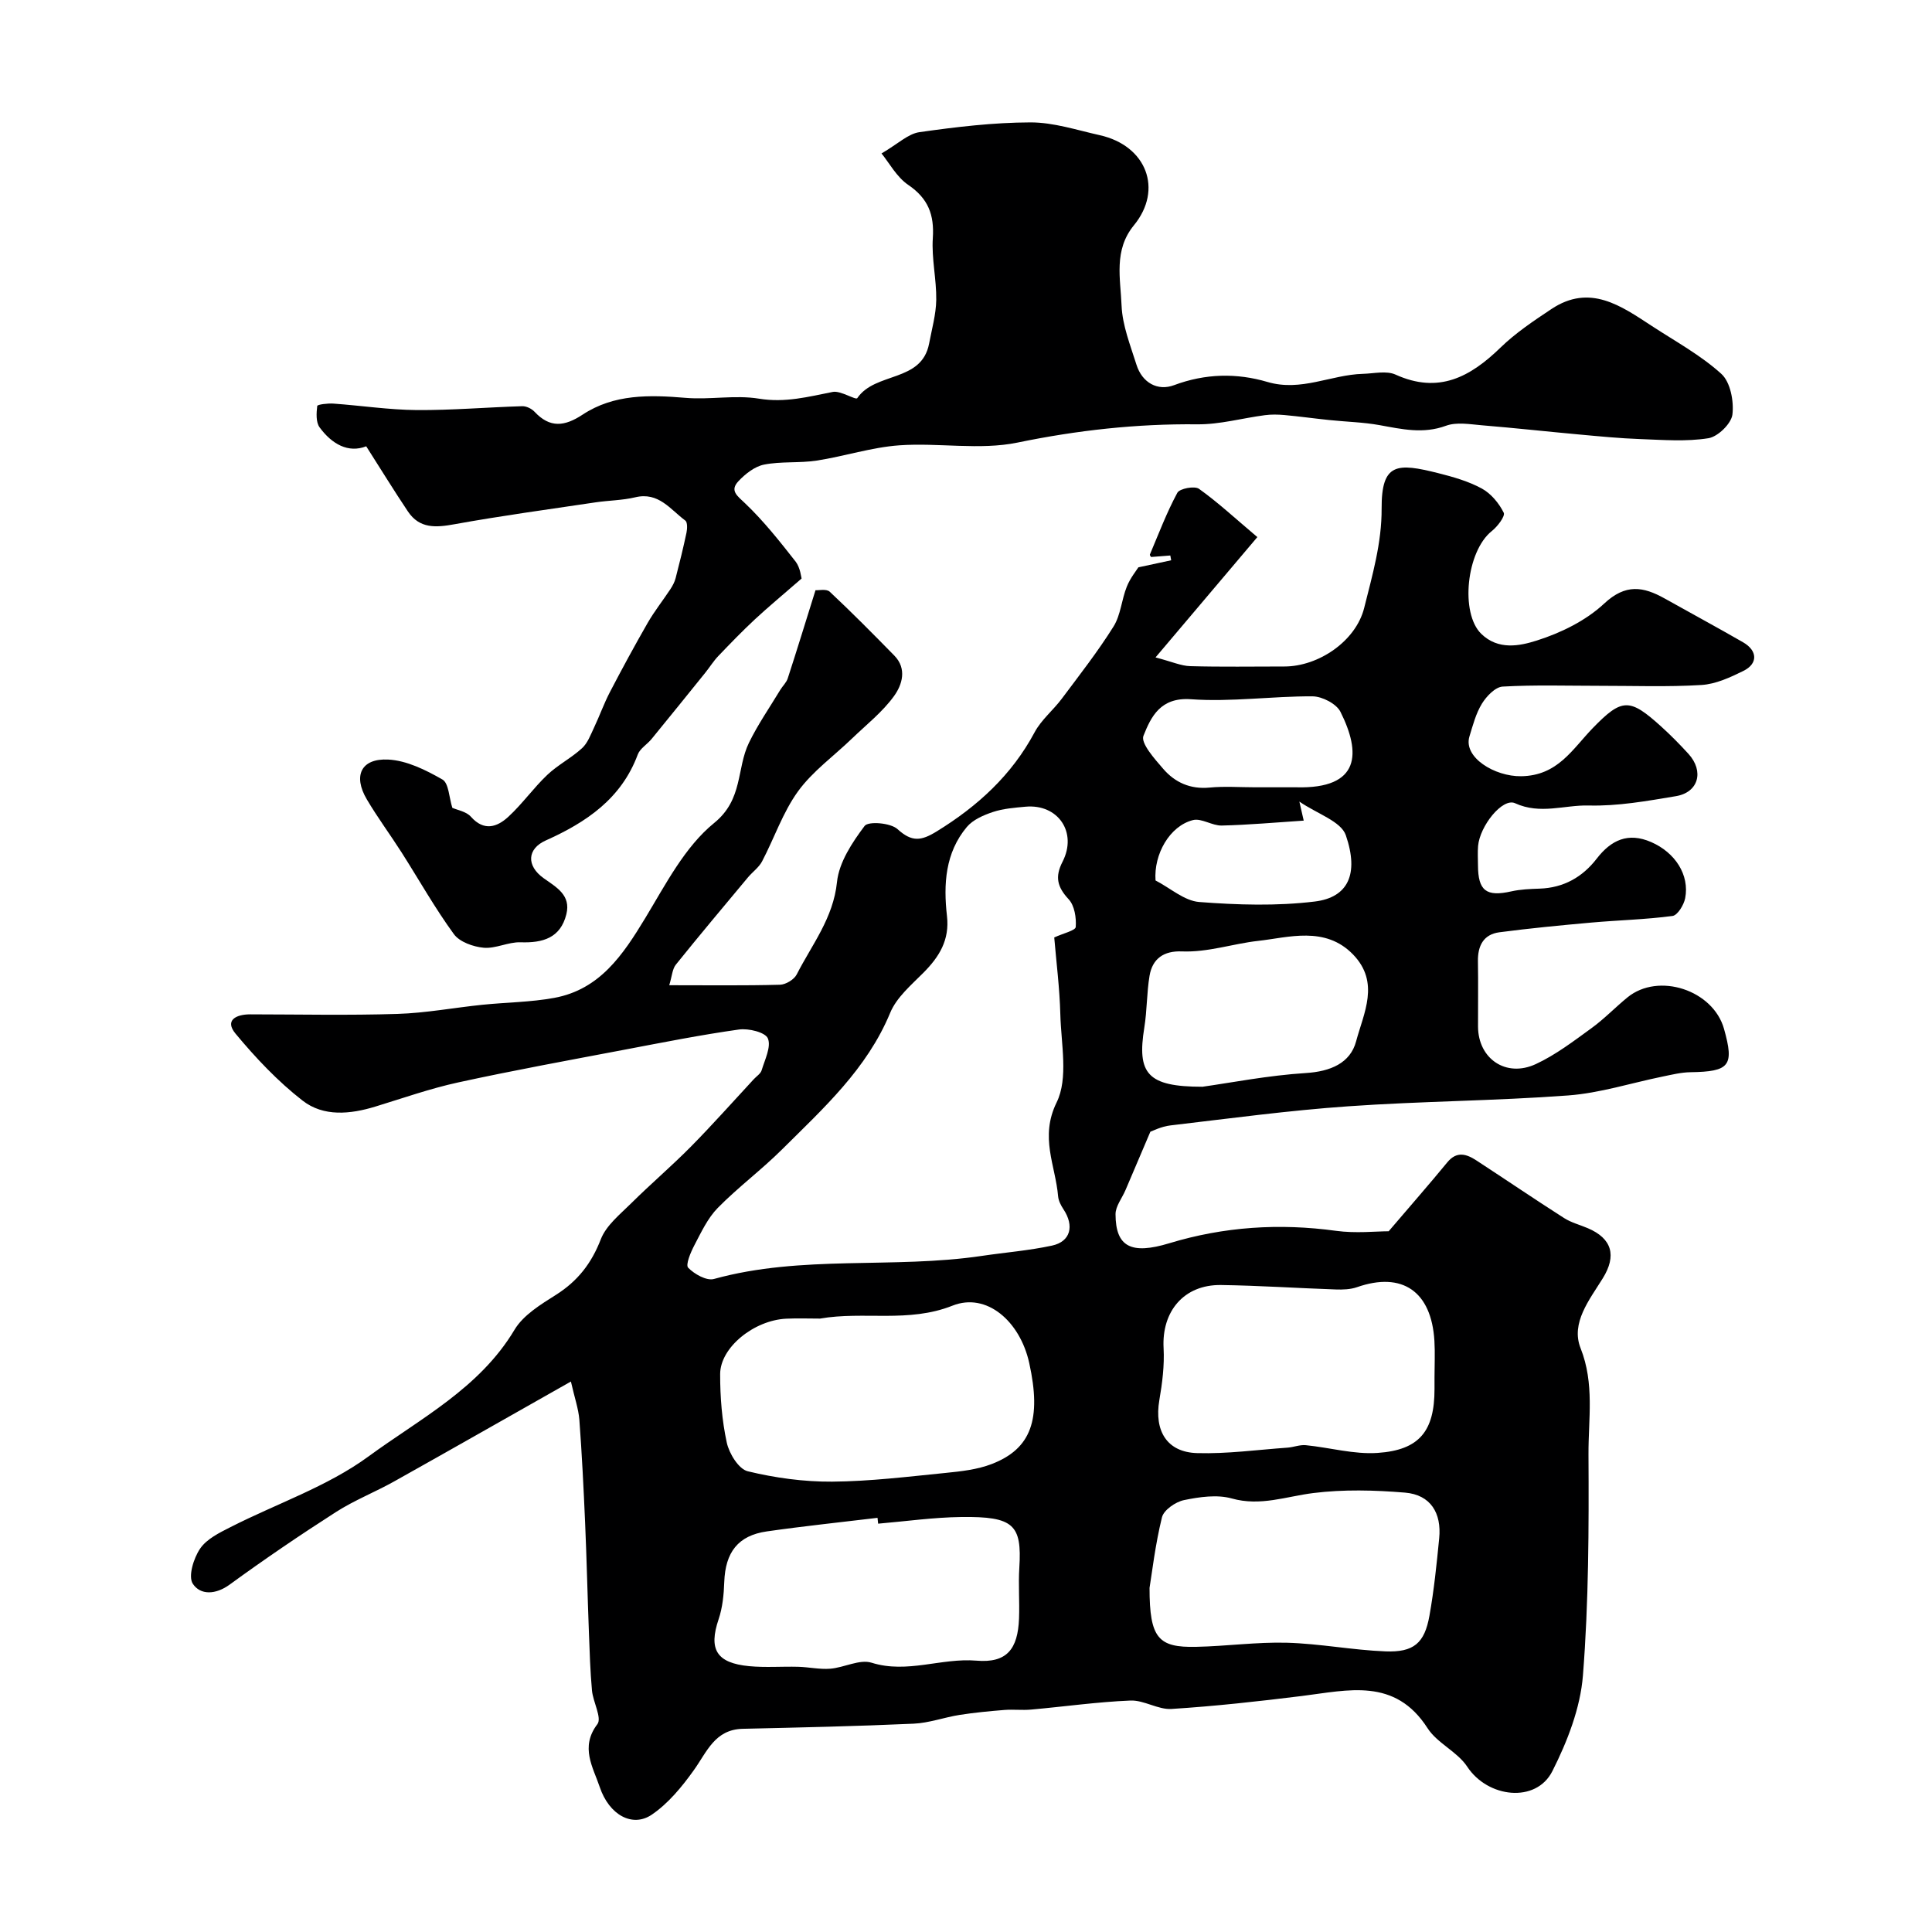
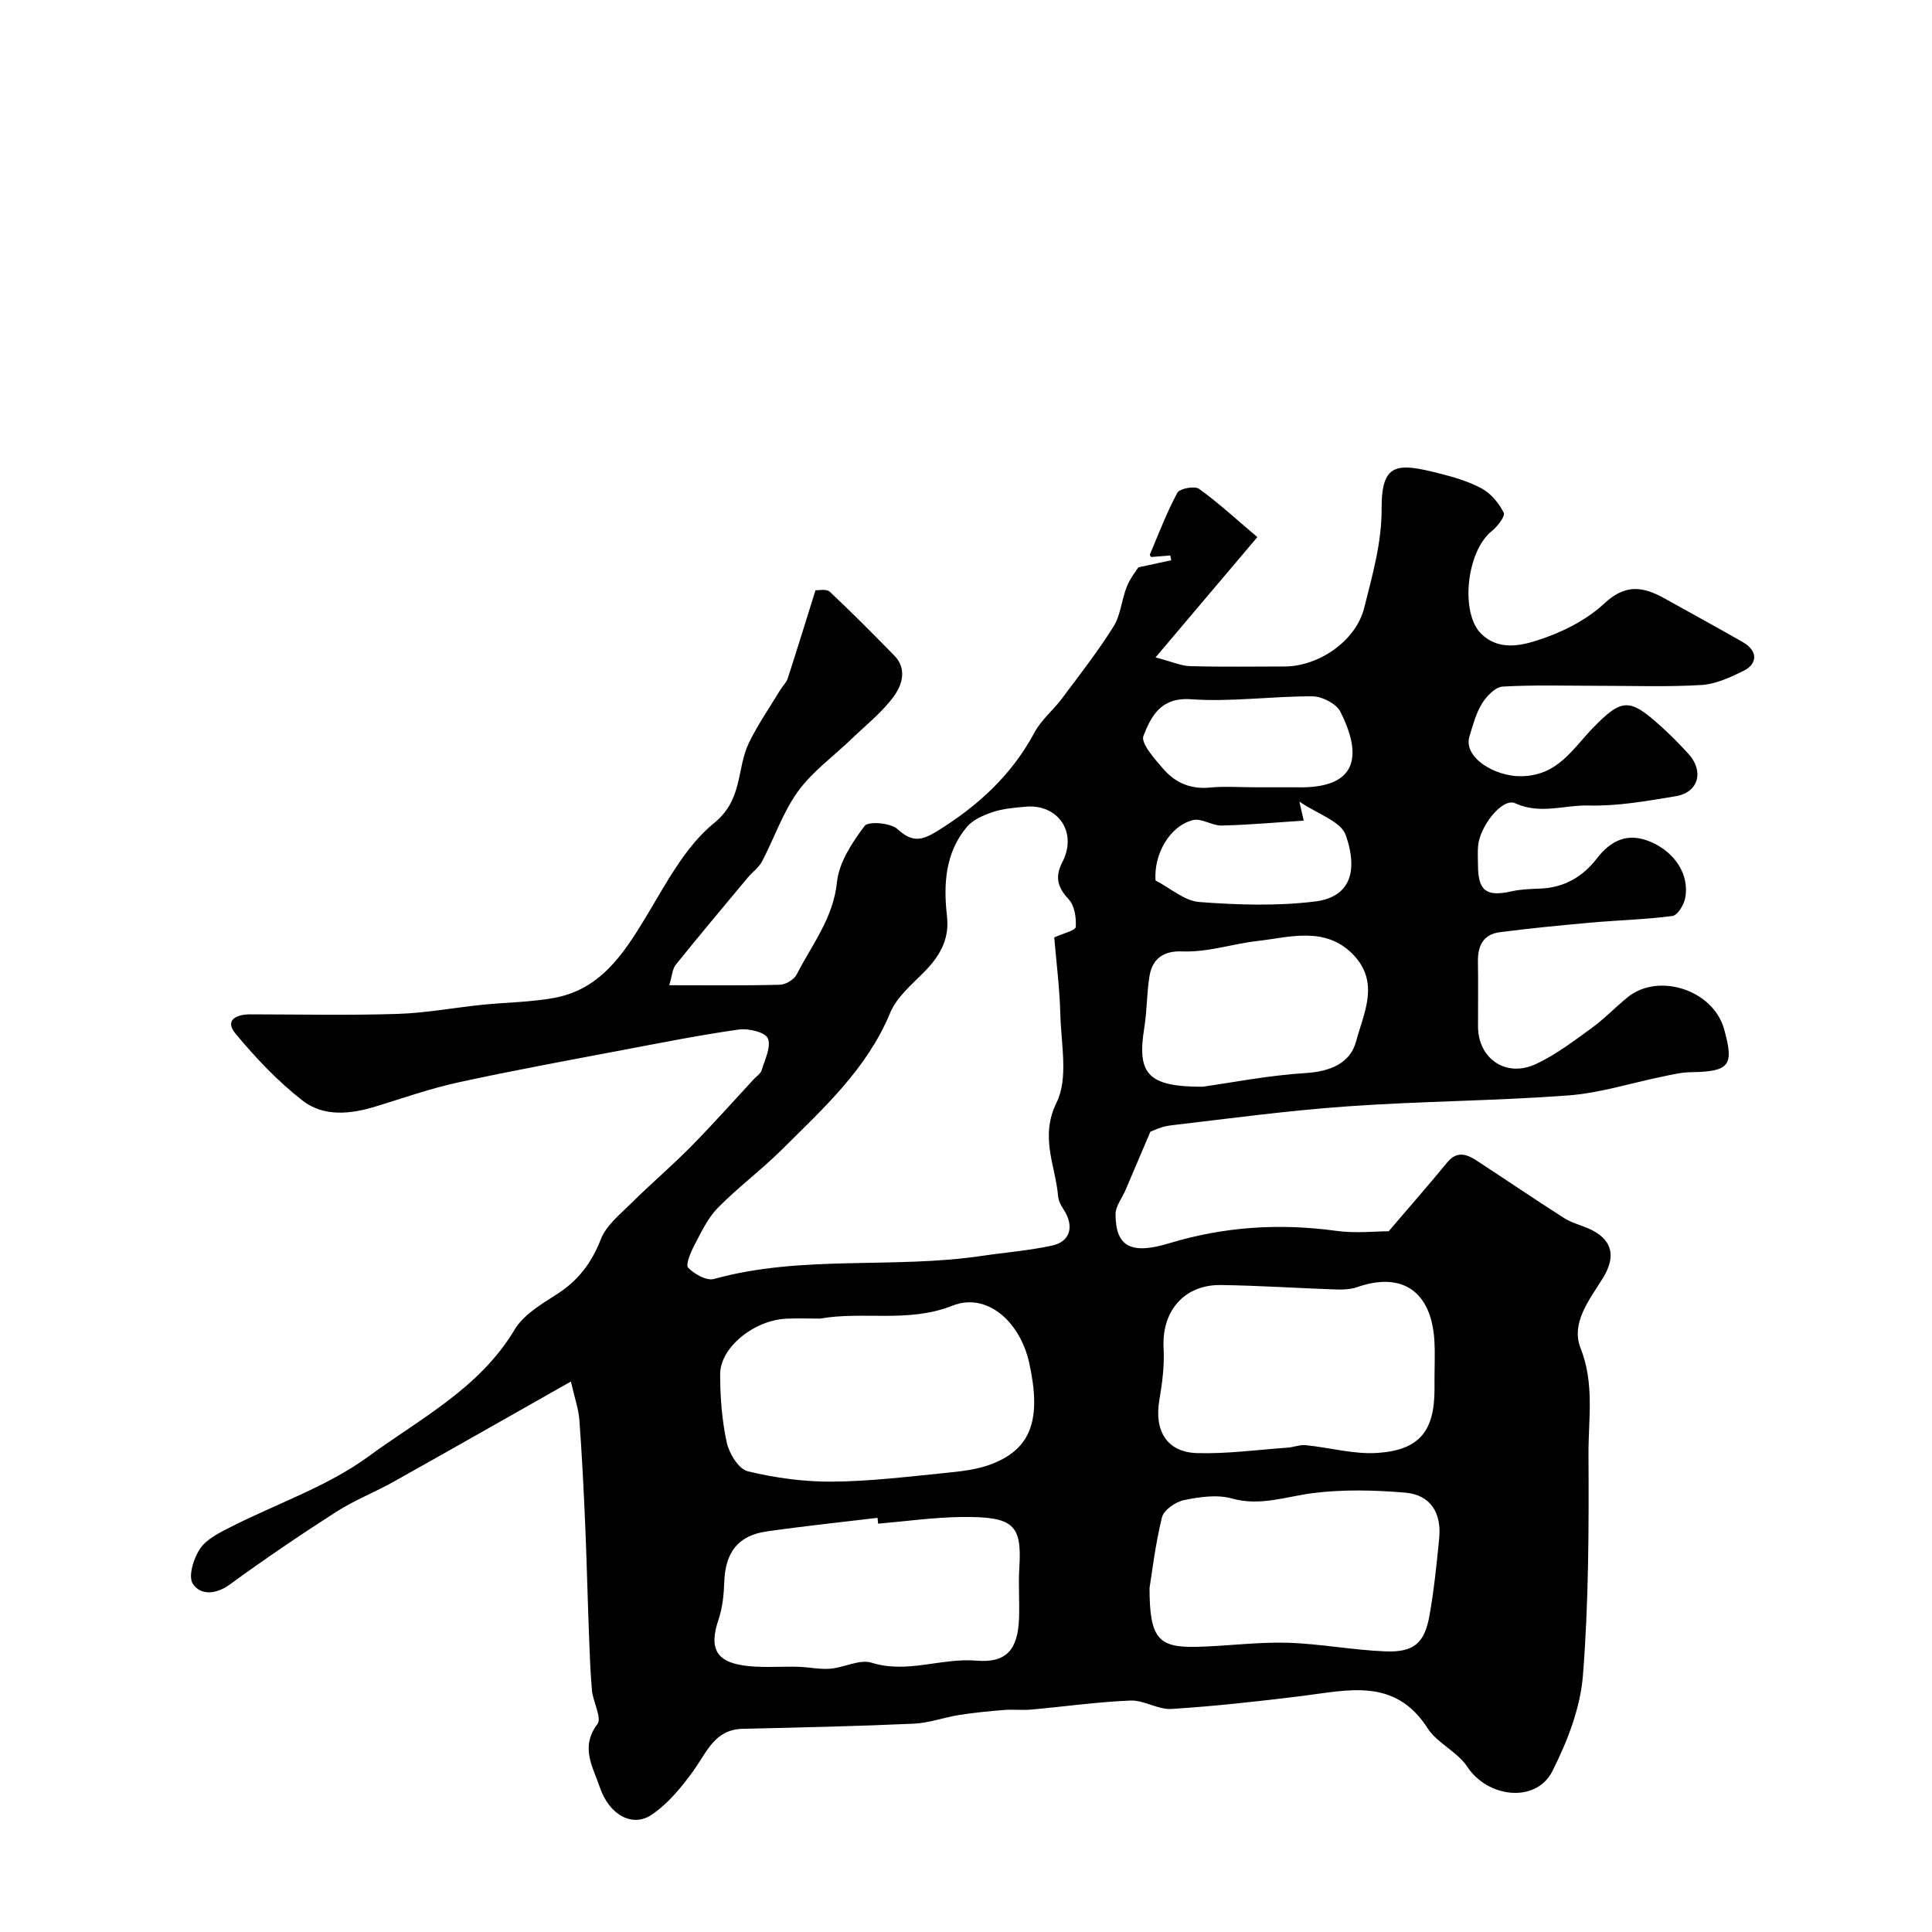
<svg xmlns="http://www.w3.org/2000/svg" enable-background="new 0 0 400 400" viewBox="0 0 400 400">
  <path d="m118.2 286.03c-13 7.35-24.76 14.06-36.57 20.67-3.96 2.22-8.25 3.9-12.06 6.34-7.48 4.79-14.84 9.8-22.02 15.03-2.92 2.13-6.08 2.2-7.63-.17-1-1.52.16-5.29 1.51-7.27 1.36-2.01 4.01-3.3 6.32-4.47 9.54-4.86 20.02-8.38 28.53-14.61 10.69-7.83 23-14.11 30.24-26.23 1.82-3.05 5.43-5.24 8.59-7.24 4.49-2.84 7.35-6.51 9.28-11.5 1.11-2.87 3.97-5.15 6.29-7.45 4.04-4.01 8.38-7.7 12.38-11.75 4.46-4.52 8.68-9.28 13-13.94.56-.61 1.41-1.13 1.63-1.85.66-2.2 2.01-4.87 1.29-6.6-.53-1.27-4-2.12-5.98-1.84-7.91 1.11-15.75 2.67-23.6 4.16-11.52 2.19-23.07 4.29-34.52 6.79-5.8 1.26-11.45 3.26-17.15 5-5.22 1.6-10.74 2.14-15.07-1.22-5.14-3.99-9.73-8.86-13.9-13.88-2.32-2.8.17-3.99 3.03-3.99 10.16.01 20.34.23 30.49-.09 5.87-.18 11.71-1.29 17.57-1.89 4.97-.51 10.01-.53 14.9-1.43 9.45-1.74 14.23-8.91 18.85-16.53 4.21-6.96 8.18-14.75 14.27-19.69 6.02-4.89 4.59-11.24 7.19-16.59 1.84-3.79 4.28-7.3 6.47-10.93.5-.83 1.29-1.54 1.57-2.43 1.91-5.86 3.71-11.75 5.74-18.23.61.05 2.26-.33 2.95.31 4.57 4.28 8.98 8.74 13.36 13.21 2.69 2.74 1.62 6.08-.05 8.39-2.39 3.31-5.74 5.94-8.72 8.81-3.75 3.62-8.15 6.77-11.16 10.92-3.15 4.35-4.91 9.68-7.44 14.5-.67 1.27-1.99 2.19-2.94 3.33-5 6-10.03 11.97-14.92 18.06-.72.9-.78 2.34-1.36 4.25 8.07 0 15.5.1 22.92-.1 1.2-.03 2.93-1.07 3.47-2.13 3.15-6.18 7.57-11.65 8.34-19.13.42-4.08 3.14-8.19 5.72-11.62.77-1.02 5.39-.64 6.81.66 2.97 2.71 4.89 2.46 8.12.47 8.48-5.22 15.5-11.62 20.26-20.51 1.38-2.59 3.85-4.57 5.64-6.97 3.67-4.91 7.46-9.75 10.7-14.93 1.5-2.39 1.67-5.58 2.76-8.28.72-1.79 2-3.35 2.39-3.98 2.8-.6 4.79-1.03 6.79-1.46-.06-.33-.12-.66-.18-.99-1.29.1-2.58.2-3.98.31-.01-.02-.31-.36-.24-.53 1.82-4.3 3.47-8.68 5.68-12.77.48-.88 3.56-1.46 4.47-.82 3.9 2.78 7.44 6.07 12.09 10-6.58 7.78-13.34 15.77-21.08 24.91 3.43.9 5.3 1.76 7.19 1.81 6.49.18 13 .07 19.49.07 7.03 0 14.79-5.21 16.52-12.13 1.68-6.73 3.65-13.46 3.61-20.58-.04-9.47 3.19-9.47 11.76-7.31 3.09.78 6.25 1.68 9.01 3.19 1.89 1.04 3.53 3.03 4.51 4.99.35.71-1.29 2.87-2.47 3.8-5.26 4.19-6.58 16.98-2.19 21.27 3.53 3.45 8 2.51 11.49 1.4 5-1.58 10.18-4.12 13.97-7.66 4.44-4.15 8.1-3.52 12.52-1.05 5.41 3.03 10.87 5.98 16.24 9.07 3 1.73 3.11 4.42.07 5.92-2.73 1.35-5.74 2.74-8.7 2.92-7.01.43-14.06.16-21.09.17-6.69 0-13.39-.22-20.06.16-1.53.09-3.35 2-4.29 3.53-1.25 2.03-1.88 4.48-2.59 6.8-1.31 4.32 5.23 8.31 10.71 8.23 7.59-.11 10.6-5.61 14.85-9.99 6.04-6.22 7.61-6.21 14.13-.31 1.98 1.79 3.85 3.69 5.65 5.66 3.28 3.6 2.11 7.99-2.6 8.77-5.97 1-12.05 2.09-18.05 1.93-5.02-.13-10.02 1.92-15.24-.47-2.62-1.19-7.31 4.74-7.66 8.86-.11 1.32-.03 2.66-.02 4 .02 5.28 1.73 6.55 6.9 5.39 1.91-.43 3.91-.5 5.88-.57 4.95-.17 8.85-2.38 11.8-6.2 2.99-3.88 6.51-5.5 11.25-3.45 4.99 2.16 7.99 6.8 7.07 11.62-.27 1.4-1.57 3.55-2.63 3.69-5.56.74-11.21.87-16.81 1.37-6.36.57-12.72 1.18-19.04 2.01-3.3.44-4.49 2.82-4.43 6.03.08 4.5 0 9 .02 13.5.03 6.65 5.8 10.63 11.98 7.75 4.09-1.9 7.79-4.73 11.47-7.4 2.66-1.92 4.95-4.33 7.5-6.41 6.42-5.23 17.73-1.51 19.98 6.53 2.15 7.65 1.16 8.85-6.96 8.97-1.92.03-3.85.51-5.75.9-6.52 1.33-12.97 3.42-19.55 3.91-15.17 1.13-30.41 1.18-45.58 2.25-12.3.86-24.55 2.52-36.81 3.96-1.88.22-3.69 1.16-4.12 1.3-2.04 4.78-3.59 8.44-5.15 12.09-.71 1.67-2.07 3.34-2.06 5 .02 6.78 3.27 8.39 11.13 6 11.3-3.43 22.79-4.18 34.52-2.57 4.08.56 8.31.09 10.9.09 4.53-5.31 8.4-9.72 12.12-14.25 1.99-2.43 4.01-1.74 6.08-.39 6.05 3.95 12.02 8.01 18.11 11.9 1.48.95 3.27 1.4 4.91 2.1 5.03 2.14 6.02 5.69 3.1 10.39-2.75 4.44-6.65 9.23-4.59 14.45 2.92 7.36 1.6 14.69 1.64 21.98.08 15.26.05 30.58-1.15 45.78-.53 6.76-3.23 13.68-6.33 19.82-3.38 6.69-13.38 5.53-17.62-.92-2.05-3.12-6.21-4.85-8.22-7.98-6.76-10.53-16.45-7.85-26.04-6.66-8.97 1.11-17.96 2.11-26.97 2.68-2.78.18-5.69-1.85-8.5-1.74-6.87.28-13.71 1.26-20.57 1.87-1.84.17-3.71-.07-5.55.08-3.08.25-6.17.54-9.23 1.02-3.2.5-6.35 1.68-9.55 1.82-11.78.53-23.57.79-35.36 1.06-5.81.13-7.43 4.79-10.15 8.58-2.45 3.43-5.3 6.9-8.73 9.22-3.97 2.67-8.79.06-10.74-5.74-1.37-4.08-4.12-8.25-.49-13.02.98-1.29-.9-4.58-1.12-6.99-.36-3.97-.48-7.96-.63-11.94-.29-7.6-.46-15.21-.79-22.81-.31-7.1-.66-14.19-1.19-21.28-.18-2.27-.99-4.55-1.75-7.92zm100.07-91.94c1.88-.87 4.4-1.43 4.45-2.18.14-1.9-.25-4.42-1.46-5.72-2.34-2.52-2.9-4.61-1.28-7.76 3.14-6.12-.94-12.03-7.67-11.41-2.27.21-4.62.39-6.75 1.1-1.95.65-4.13 1.6-5.39 3.1-4.48 5.35-4.86 11.87-4.11 18.43.57 4.96-1.59 8.44-4.88 11.75-2.54 2.55-5.57 5.12-6.88 8.3-4.81 11.62-13.81 19.75-22.38 28.27-4.25 4.23-9.11 7.84-13.31 12.11-2.09 2.13-3.44 5.05-4.86 7.76-.76 1.45-1.85 4.03-1.27 4.63 1.28 1.32 3.81 2.75 5.33 2.33 18.22-5.04 37.09-2.05 55.47-4.78 4.84-.72 9.75-1.1 14.52-2.13 3.86-.83 4.66-4.08 2.38-7.52-.53-.8-1.03-1.77-1.11-2.69-.54-6.4-3.85-12.21-.31-19.43 2.46-5 .93-12.08.77-18.22-.14-5.46-.84-10.9-1.26-15.94zm-48.49 78.91c-2.33 0-4.66-.09-6.99.02-6.66.31-13.68 5.94-13.69 11.47-.01 4.74.37 9.57 1.37 14.18.49 2.27 2.47 5.49 4.34 5.94 5.67 1.37 11.62 2.19 17.46 2.15 7.85-.06 15.7-1.03 23.52-1.81 3.21-.32 6.54-.69 9.51-1.83 8.23-3.16 10.36-9.28 7.79-20.93-1.91-8.66-8.84-14.67-15.88-11.87-9.14 3.63-18.39 1.1-27.43 2.68zm127.22 12.11c0-2.5.13-5-.02-7.49-.61-10.27-6.67-14.4-16.04-11.12-1.36.47-2.93.52-4.39.47-7.92-.27-15.84-.81-23.77-.92-7.65-.1-12.29 5.44-11.87 13.07.19 3.57-.27 7.22-.88 10.76-1.09 6.36 1.56 10.8 7.84 10.97 6.21.18 12.46-.69 18.69-1.13 1.27-.09 2.56-.63 3.79-.51 4.97.49 9.98 1.94 14.88 1.6 8.69-.59 11.77-4.57 11.77-13.21 0-.83 0-1.66 0-2.49zm-59 43.65c0 10.45 1.83 12.37 9.65 12.2 6.27-.13 12.54-1.02 18.79-.85 6.81.19 13.58 1.52 20.39 1.79 5.88.23 8.11-1.71 9.12-7.38.95-5.3 1.49-10.67 2.02-16.04.51-5.21-1.77-9.01-7.08-9.45-6.29-.52-12.74-.69-18.98.09-5.63.7-10.95 2.79-16.89 1.12-3.05-.85-6.67-.32-9.88.34-1.75.36-4.2 2.05-4.57 3.57-1.4 5.7-2.07 11.56-2.57 14.61zm-56.19-13.3c-.04-.4-.09-.81-.13-1.21-7.64.92-15.3 1.72-22.91 2.81-5.97.85-8.6 4.33-8.82 10.48-.09 2.59-.35 5.28-1.17 7.71-2.1 6.21-.47 9.06 6.32 9.71 3.36.32 6.77.04 10.15.13 2.21.06 4.45.57 6.63.4 2.9-.23 6.1-2.02 8.58-1.24 7.39 2.31 14.42-1.04 21.7-.43 6.28.53 8.58-2.36 8.82-8.75.13-3.49-.16-7 .06-10.48.56-8.94-1.17-10.64-12-10.51-5.75.07-11.48.89-17.23 1.38zm67.15-90.46c5.89-.83 13.62-2.35 21.41-2.84 5.06-.32 9.19-2.03 10.4-6.57 1.55-5.82 4.99-12.16-.63-17.97-5.79-5.98-13.41-3.51-19.65-2.82-5.14.56-10.38 2.4-15.8 2.18-3.71-.15-6.09 1.47-6.69 5.05-.59 3.53-.51 7.17-1.08 10.7-1.55 9.56.62 12.27 12.04 12.27zm10.91-62h6.99c.5 0 1-.01 1.5 0 13.4.37 13.4-7.18 9.17-15.62-.83-1.67-3.78-3.19-5.76-3.21-8.4-.05-16.86 1.2-25.2.6-6.31-.45-8.26 3.62-9.83 7.57-.61 1.52 2.31 4.78 4.09 6.84 2.43 2.82 5.62 4.26 9.59 3.88 3.1-.3 6.29-.06 9.45-.06zm10.05 6.9c-5.85.38-11.4.89-16.97 1.02-1.99.05-4.19-1.57-5.96-1.13-4.83 1.22-8.14 7.08-7.75 12.5 3.05 1.57 5.96 4.22 9.05 4.46 7.94.61 16.05.86 23.93-.1 6.85-.84 9.19-5.63 6.42-13.72-.99-2.89-5.93-4.43-9.62-6.97.38 1.61.6 2.63.9 3.94z" fill="#000001" />
-   <path d="m165.96 119.78c-4.04 3.52-6.94 5.91-9.69 8.47-2.61 2.43-5.09 5-7.56 7.58-1 1.05-1.78 2.32-2.69 3.45-3.7 4.58-7.39 9.17-11.12 13.72-.91 1.12-2.4 1.97-2.86 3.22-3.4 9.15-10.66 14.03-19.05 17.79-3.84 1.72-4.08 5.22-.41 7.83 2.68 1.9 5.65 3.51 4.68 7.44-1.22 4.91-4.85 5.97-9.48 5.81-2.53-.09-5.15 1.35-7.64 1.13-2.17-.2-4.99-1.2-6.17-2.82-3.93-5.39-7.22-11.25-10.81-16.89-2.36-3.7-4.99-7.24-7.22-11.02-2.88-4.88-1.19-8.51 4.44-8.23 3.83.19 7.78 2.16 11.22 4.13 1.32.76 1.37 3.74 2.05 5.86 1.04.47 2.88.76 3.84 1.84 2.73 3.08 5.43 2.15 7.75.02 2.9-2.67 5.21-5.97 8.07-8.68 2.18-2.07 4.98-3.49 7.2-5.53 1.16-1.06 1.77-2.77 2.48-4.26 1.15-2.43 2.05-4.98 3.29-7.36 2.51-4.82 5.11-9.61 7.82-14.33 1.39-2.41 3.14-4.61 4.67-6.93.47-.71.9-1.51 1.11-2.32.81-3.12 1.58-6.25 2.25-9.41.17-.81.22-2.17-.24-2.51-3.1-2.29-5.53-5.99-10.37-4.82-2.68.64-5.5.64-8.24 1.05-9.72 1.45-19.47 2.77-29.14 4.52-3.88.71-7.26.97-9.68-2.63-2.88-4.3-5.59-8.72-8.64-13.5-3.7 1.46-7.11-.45-9.65-3.92-.78-1.07-.67-2.97-.49-4.43.04-.31 2.19-.57 3.34-.49 5.76.41 11.5 1.29 17.25 1.34 7.28.05 14.56-.58 21.85-.8.85-.03 1.95.51 2.55 1.15 3.19 3.41 6.21 3.06 9.96.59 6.48-4.27 13.83-4.1 21.3-3.47 5.04.43 10.27-.64 15.21.17 5.4.89 10.23-.4 15.3-1.4 1.59-.31 4.74 1.75 5.05 1.29 3.73-5.49 13.32-3.2 14.87-11.29.57-3.01 1.43-6.03 1.48-9.06.06-4.26-.99-8.56-.71-12.79.32-4.84-.96-8.2-5.09-11.01-2.41-1.64-3.94-4.56-5.53-6.51 3.41-1.99 5.51-4.08 7.86-4.41 7.61-1.08 15.3-2 22.97-2.02 4.79-.01 9.6 1.59 14.36 2.65 9.66 2.16 13.16 11.23 7.06 18.66-4.22 5.14-2.77 11.05-2.55 16.63.17 4.11 1.82 8.21 3.08 12.22 1.18 3.76 4.4 5.51 7.77 4.25 6.5-2.43 12.98-2.55 19.35-.67 6.97 2.06 13.16-1.5 19.76-1.68 2.27-.06 4.87-.7 6.77.16 8.91 4.04 15.45.5 21.73-5.6 3.14-3.05 6.87-5.54 10.54-7.98 7.95-5.29 14.39-.67 20.8 3.52 4.88 3.19 10.1 6.03 14.37 9.9 1.88 1.7 2.63 5.67 2.3 8.42-.23 1.88-3.01 4.6-4.98 4.91-4.57.73-9.34.35-14.03.18-4.27-.15-8.53-.57-12.79-.96-6.69-.61-13.37-1.35-20.07-1.9-2.48-.21-5.24-.71-7.44.1-4.73 1.74-9.14.7-13.74-.13-3.44-.62-6.97-.69-10.46-1.06-3.09-.32-6.16-.75-9.25-1.03-1.34-.12-2.72-.15-4.05.03-4.67.61-9.33 1.94-13.99 1.89-12.58-.13-24.84 1.23-37.21 3.78-7.86 1.62-16.34-.01-24.49.57-5.74.41-11.37 2.28-17.1 3.16-3.59.55-7.34.13-10.88.83-1.94.38-3.89 1.92-5.31 3.43-1.85 1.97-.27 3.02 1.41 4.62 3.83 3.65 7.16 7.87 10.44 12.05.97 1.3 1.13 3.22 1.22 3.49z" fill="#000001" />
</svg>